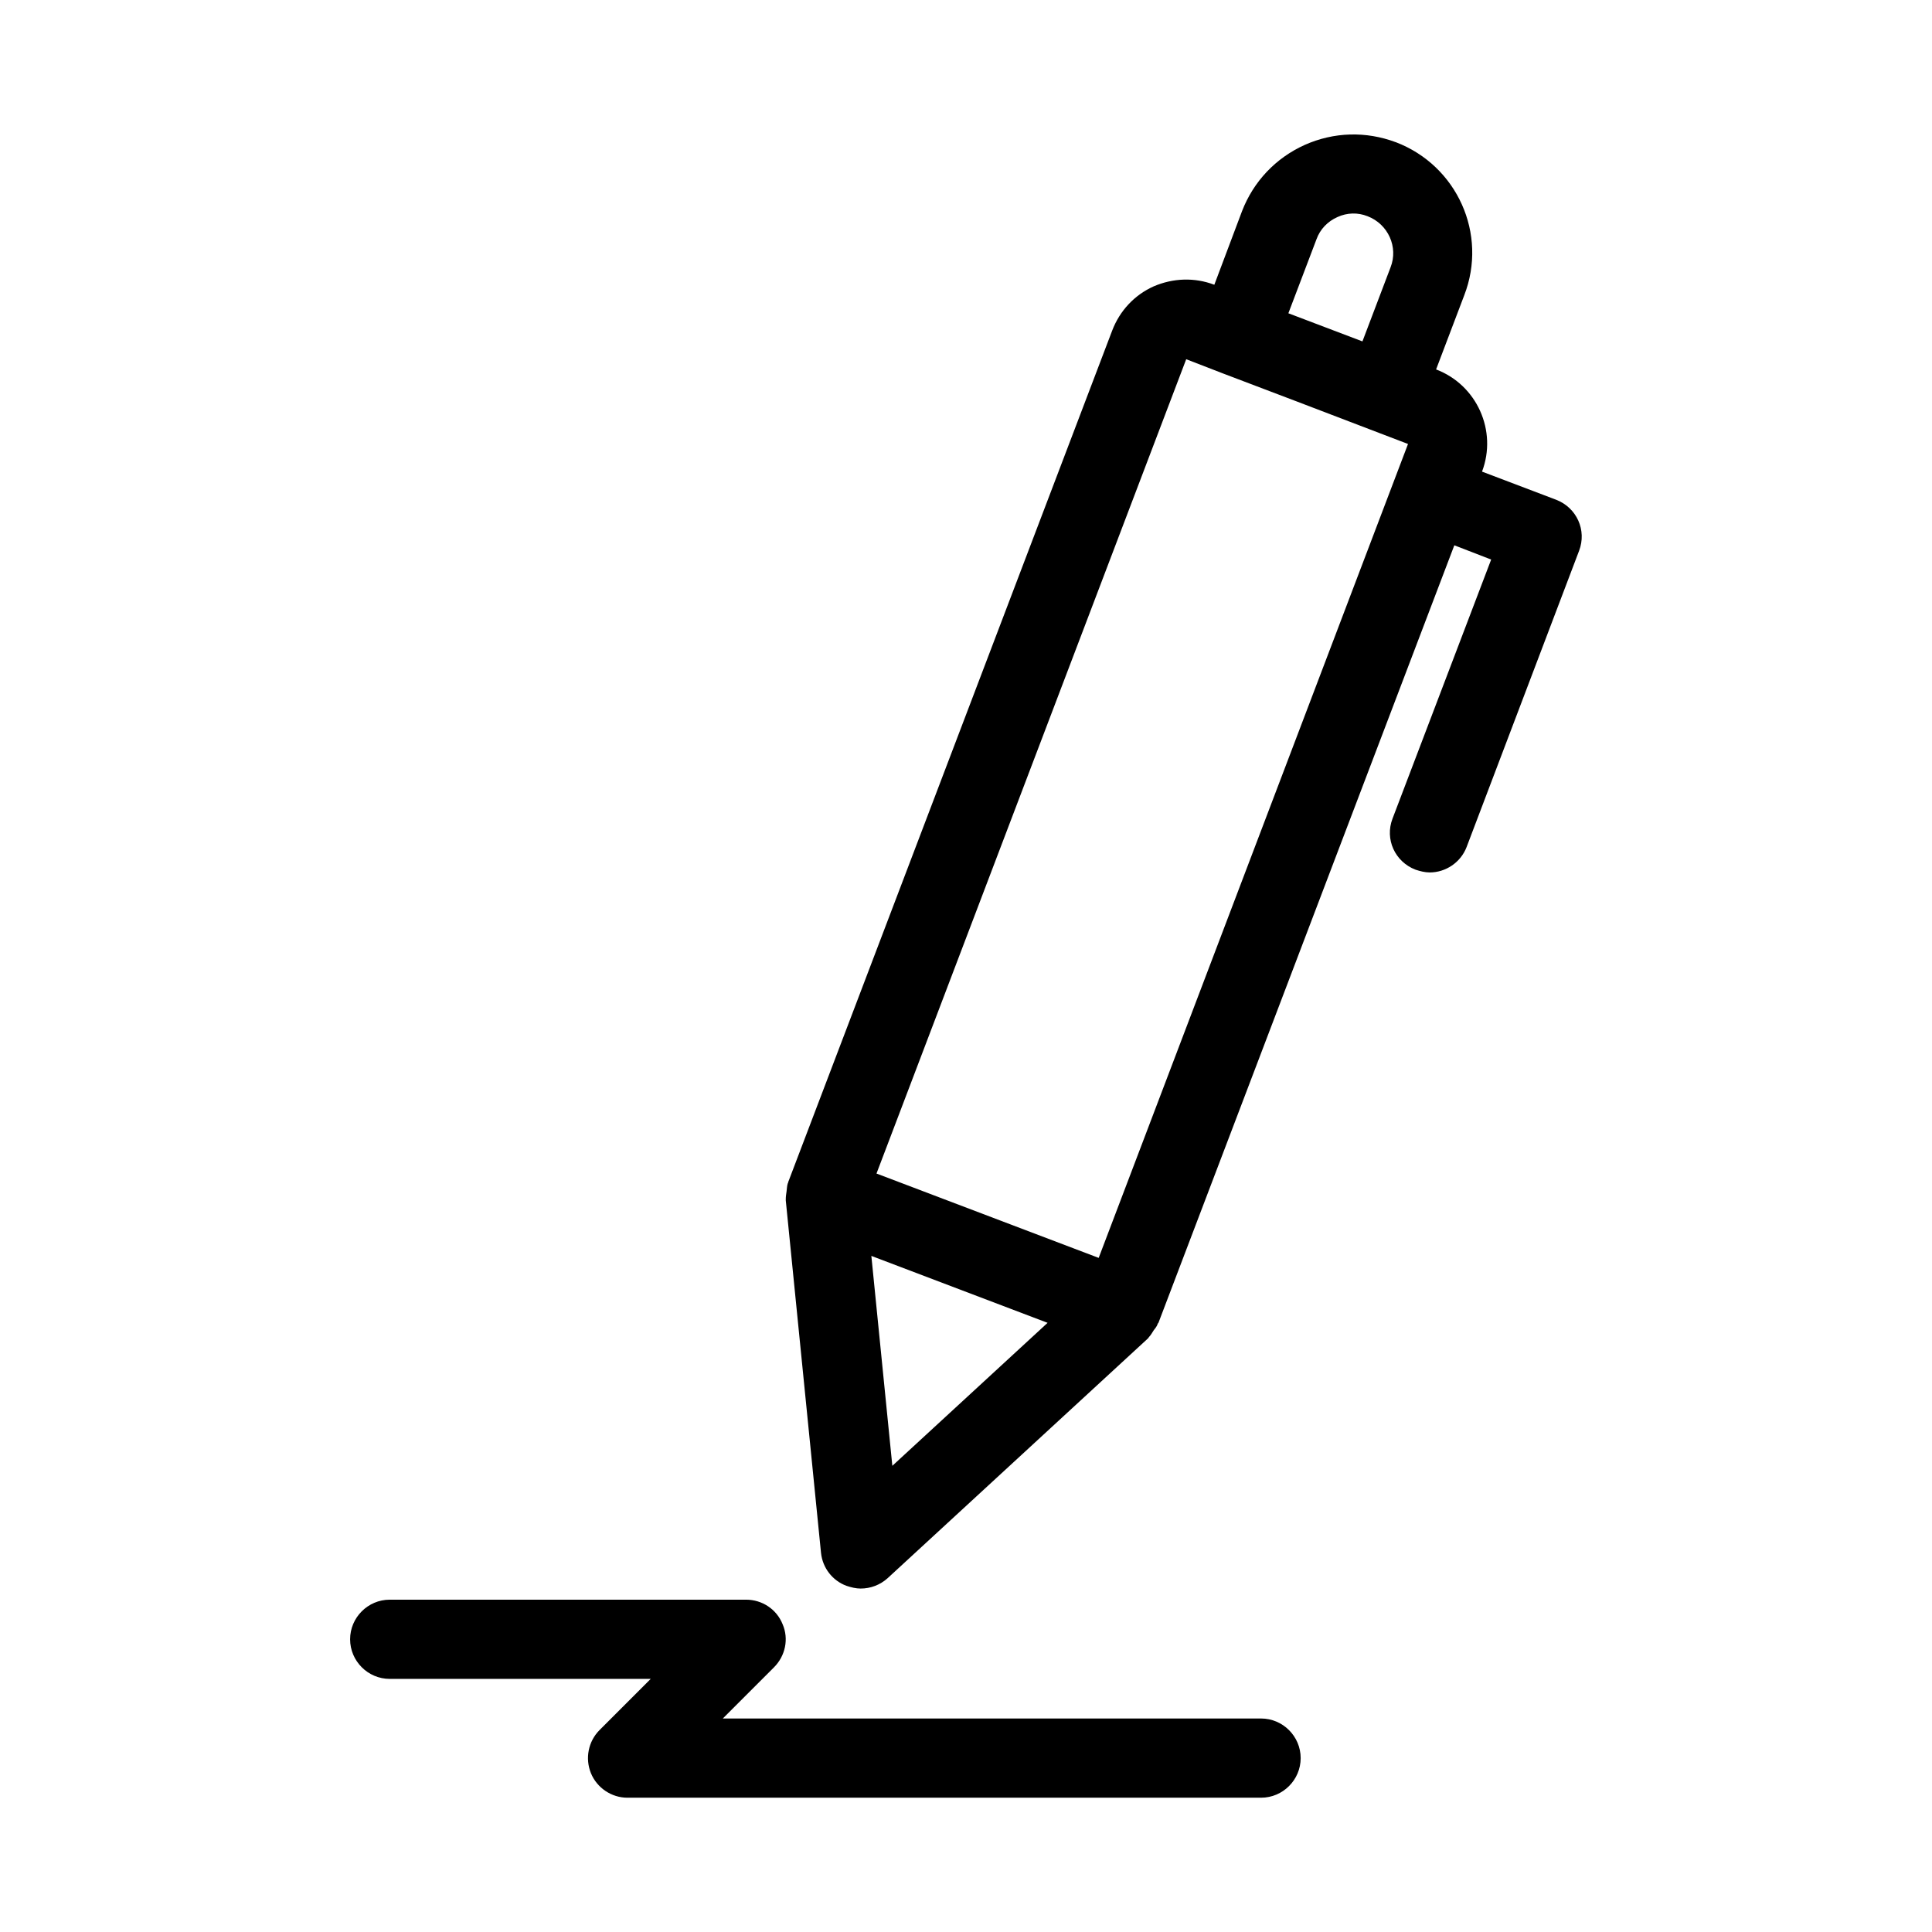
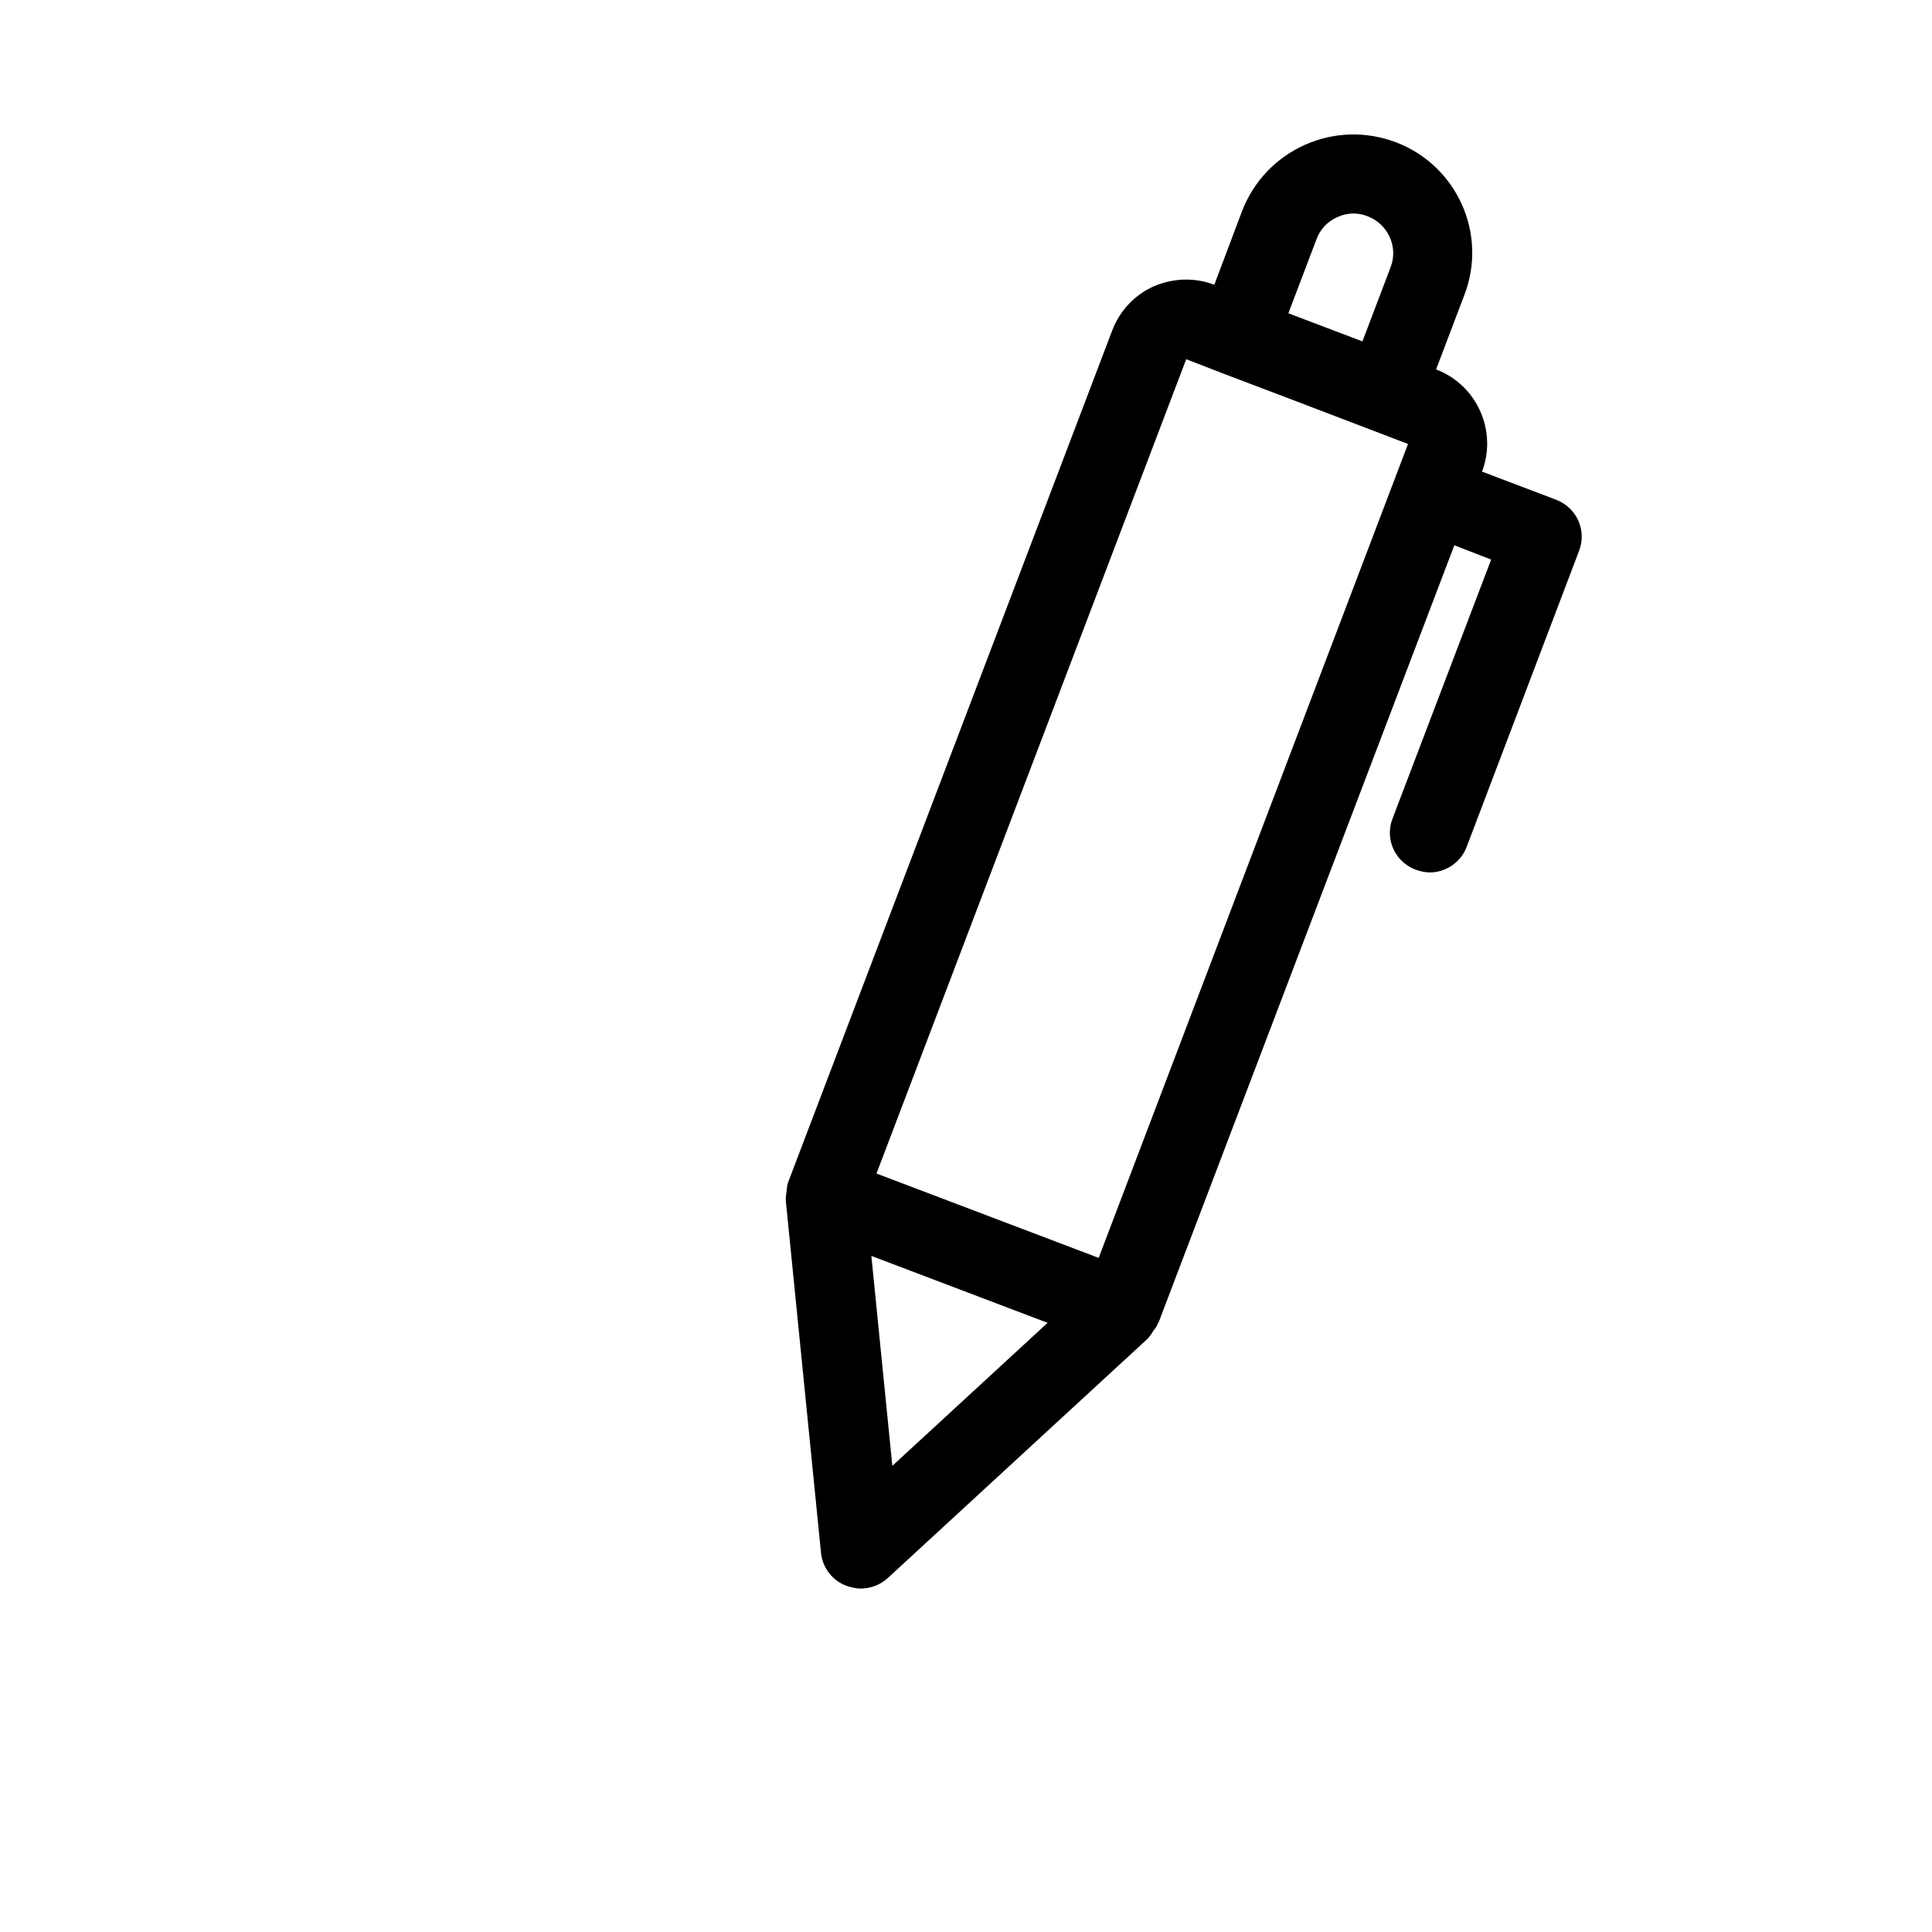
<svg xmlns="http://www.w3.org/2000/svg" fill="#000000" width="800px" height="800px" version="1.1" viewBox="144 144 512 512">
  <g>
    <path d="m513.88 181.68c-7.871-2.938-16.375-2.731-24.141 0.734-7.66 3.465-13.539 9.656-16.582 17.527l-7.348 19.523c-5.246-1.996-10.914-1.785-16.059 0.418-5.144 2.309-9.027 6.508-11.02 11.754l-85.859 225.66c0 0.105 0 0.211-0.105 0.316-0.211 0.629-0.211 1.363-0.316 2.098s-0.211 1.363-0.211 2.098v0.316l9.34 93.414c0.418 3.988 3.043 7.348 6.719 8.711 1.258 0.418 2.519 0.734 3.777 0.734 2.625 0 5.144-0.945 7.137-2.731l69.062-63.605c0.105-0.105 0.105-0.211 0.211-0.316 0.523-0.523 0.84-1.156 1.258-1.785 0.418-0.523 0.84-1.051 1.051-1.68 0-0.105 0.105-0.211 0.211-0.316l78.406-206.04 9.762 3.777-26.137 68.645c-2.098 5.457 0.629 11.441 6.086 13.539 1.258 0.418 2.519 0.734 3.777 0.734 4.199 0 8.188-2.625 9.762-6.719l29.809-78.512c2.098-5.457-0.629-11.441-6.086-13.539l-19.629-7.453c4.094-10.812-1.363-22.984-12.176-27.078l7.453-19.629c6.305-16.254-1.883-34.41-18.152-40.605zm-20.992 25.715c0.945-2.625 2.938-4.723 5.562-5.879 2.519-1.156 5.352-1.258 7.977-0.211 5.457 2.098 8.188 8.188 6.086 13.539l-7.453 19.629-19.629-7.453zm-112.41 325.06-5.562-55.629 46.707 17.738zm54.684-55.102-58.883-22.355 82.078-215.8 9.762 3.777 19.629 7.453 29.391 11.23z" />
-     <path d="m351.4 574.44c-1.574-3.988-5.457-6.508-9.656-6.508h-94.465c-5.773 0-10.496 4.723-10.496 10.496 0 5.773 4.723 10.496 10.496 10.496h69.168l-13.539 13.539c-3.043 3.043-3.883 7.559-2.309 11.441 1.574 3.883 5.457 6.508 9.656 6.508h167.94c5.773 0 10.496-4.723 10.496-10.496 0-5.773-4.723-10.496-10.496-10.496h-142.64l13.539-13.539c3.043-3.043 3.988-7.559 2.309-11.441z" />
  </g>
</svg>